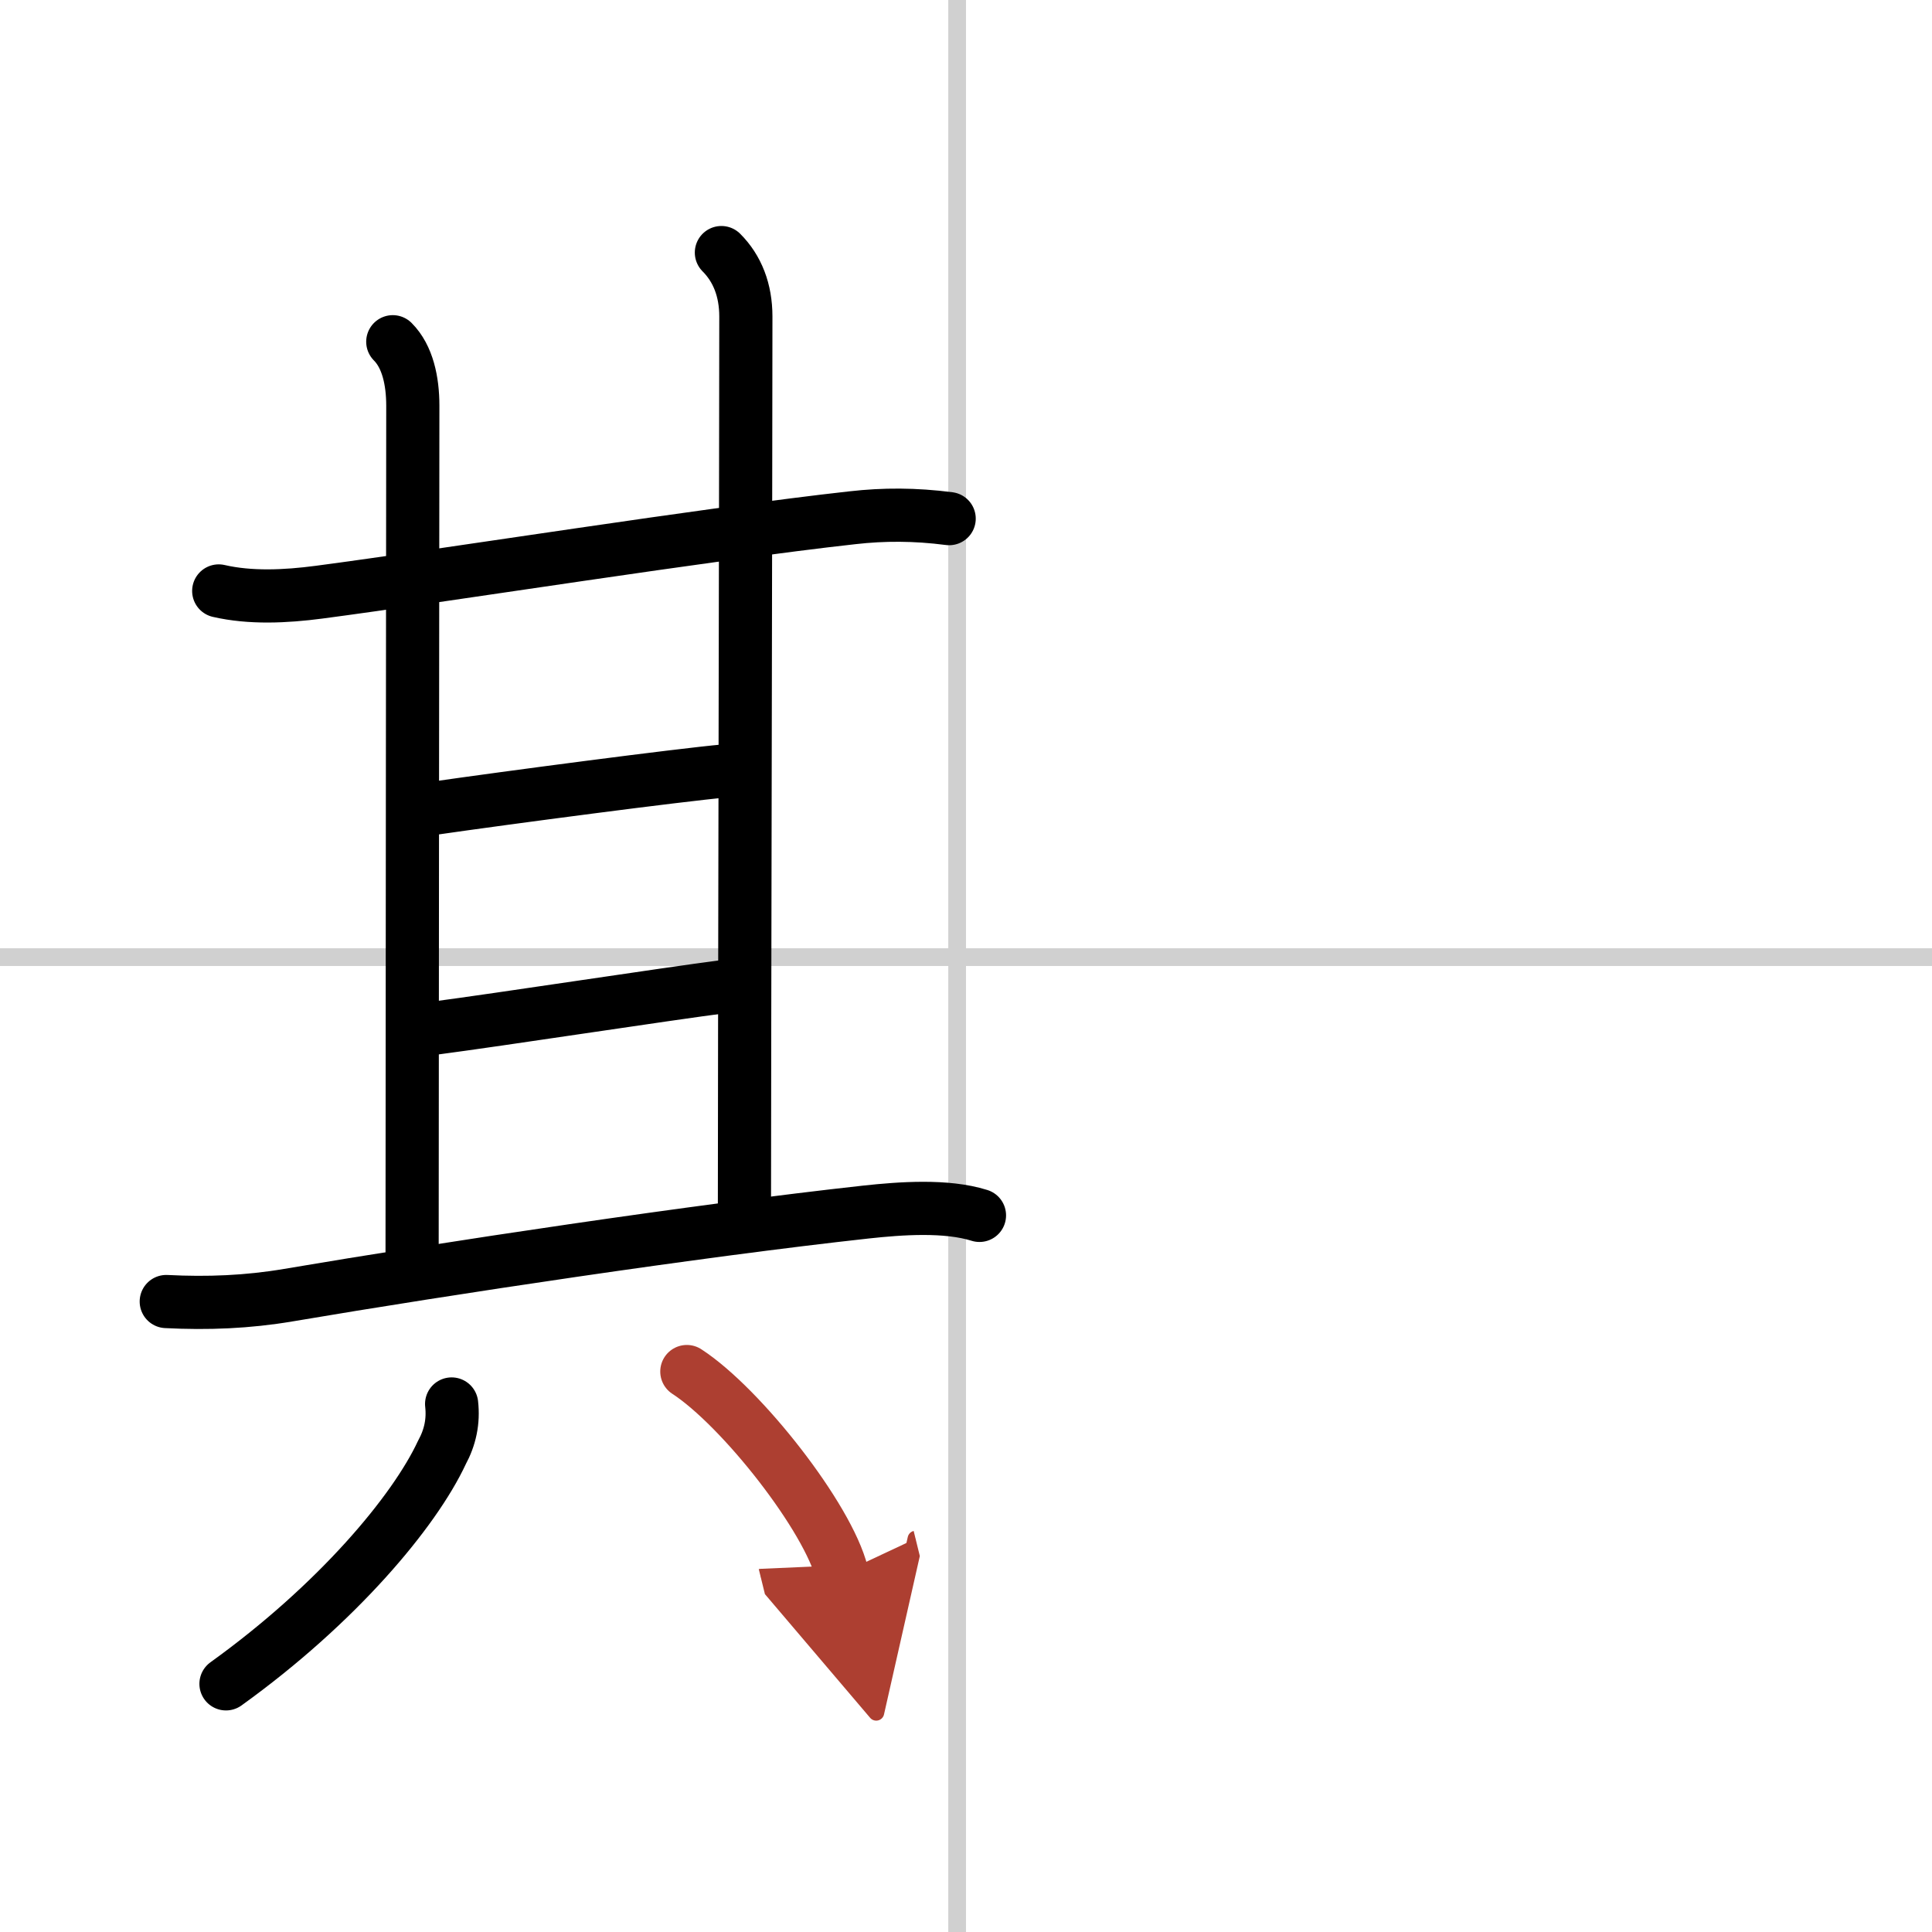
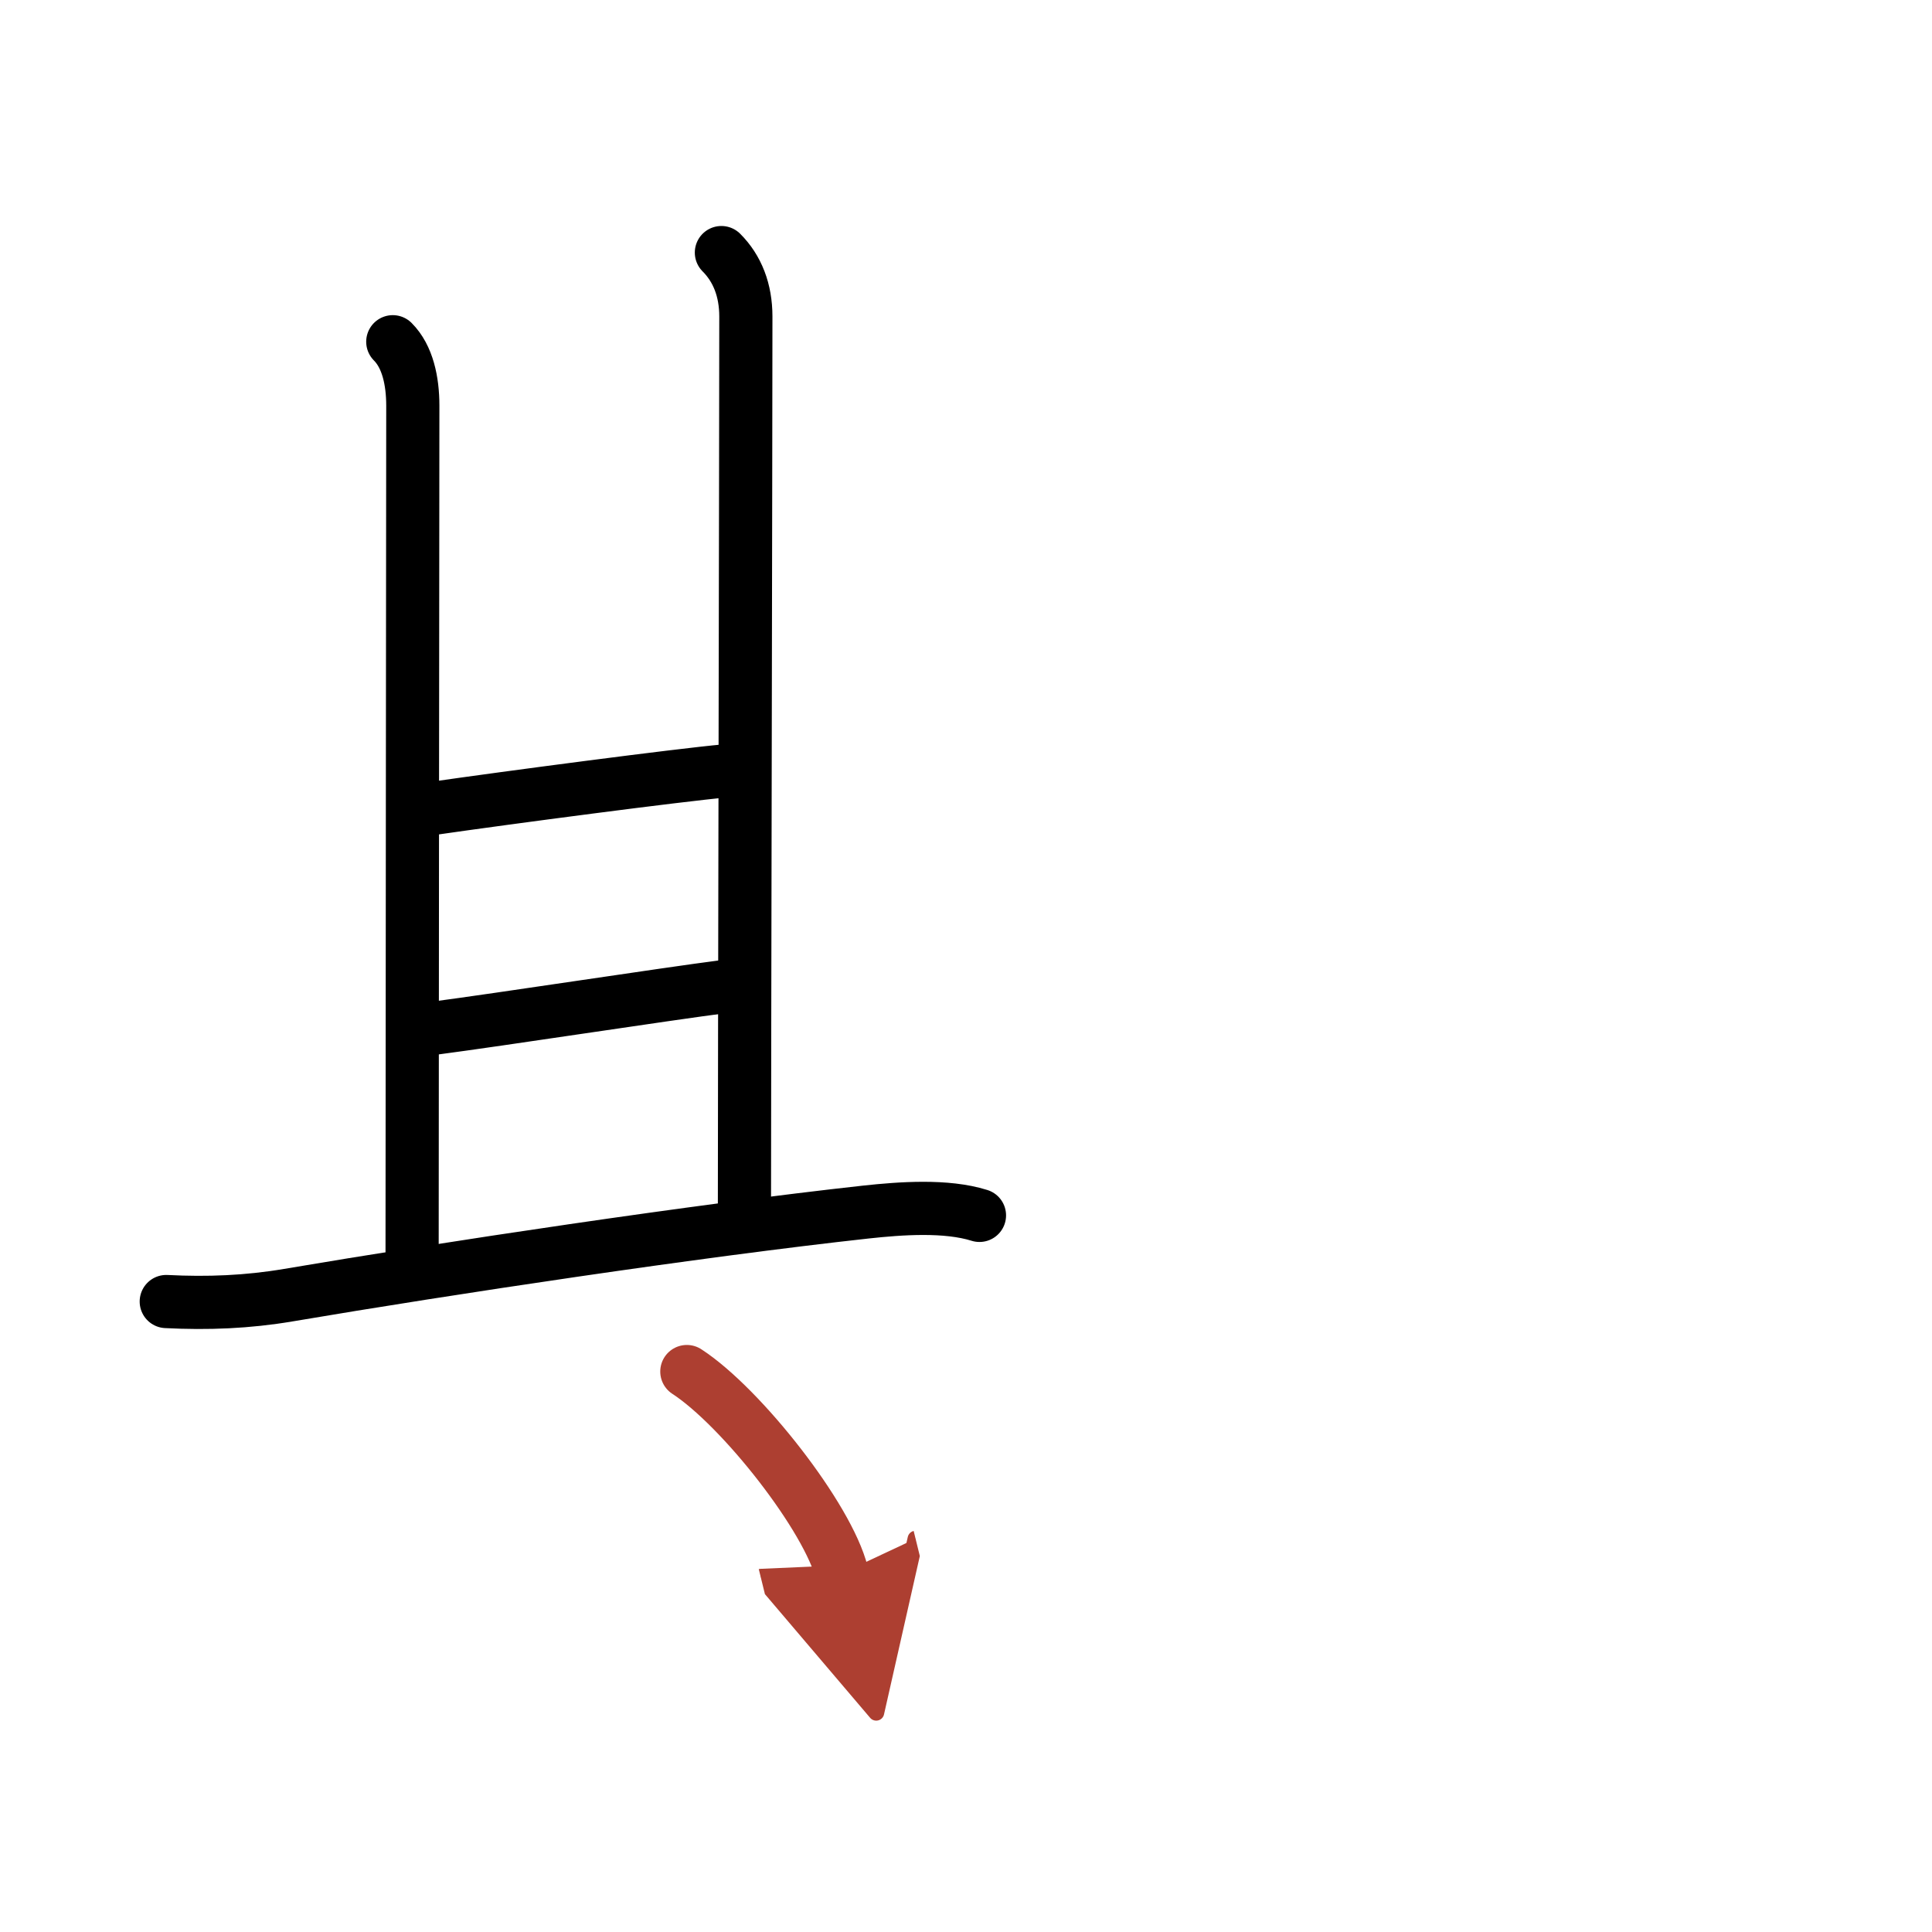
<svg xmlns="http://www.w3.org/2000/svg" width="400" height="400" viewBox="0 0 109 109">
  <defs>
    <marker id="a" markerWidth="4" orient="auto" refX="1" refY="5" viewBox="0 0 10 10">
      <polyline points="0 0 10 5 0 10 1 5" fill="#ad3f31" stroke="#ad3f31" />
    </marker>
  </defs>
  <g fill="none" stroke="#000" stroke-linecap="round" stroke-linejoin="round" stroke-width="3">
-     <rect width="100%" height="100%" fill="#fff" stroke="#fff" />
-     <line x1="54" x2="54" y2="109" stroke="#d0d0d0" stroke-width="1" />
-     <line x2="109" y1="54" y2="54" stroke="#d0d0d0" stroke-width="1" />
-     <path d="m12.34 33.34c1.78 0.41 3.76 0.32 5.66 0.07 7.07-0.93 21.96-3.3 30.1-4.2 1.76-0.2 3.52-0.2 5.45 0.05" />
    <path d="m22.16 19.28c0.84 0.84 1.13 2.22 1.13 3.61 0 0.97-0.04 40.97-0.04 47.73" />
    <path d="M40.7,14.25c0.9,0.9,1.38,2.12,1.38,3.61C42.08,24.25,42,60.9,42,68" />
    <path d="m24.34 45.62c4.29-0.62 13.94-1.89 16.59-2.13" />
    <path d="m24.41 58.02c3.96-0.52 12.88-1.9 16.59-2.38" />
    <path d="m9.38 73.43c2.34 0.12 4.59 0.03 6.89-0.36 8.97-1.52 23.04-3.64 32.6-4.69 1.94-0.21 4.51-0.4 6.39 0.19" />
-     <path d="m25.48 79.21c0.11 0.97-0.08 1.88-0.55 2.74-1.55 3.33-5.91 8.54-12.18 13.05" />
    <path d="m38.75 77.38c3.09 2.01 7.98 8.25 8.75 11.38" marker-end="url(#a)" stroke="#ad3f31" />
  </g>
</svg>